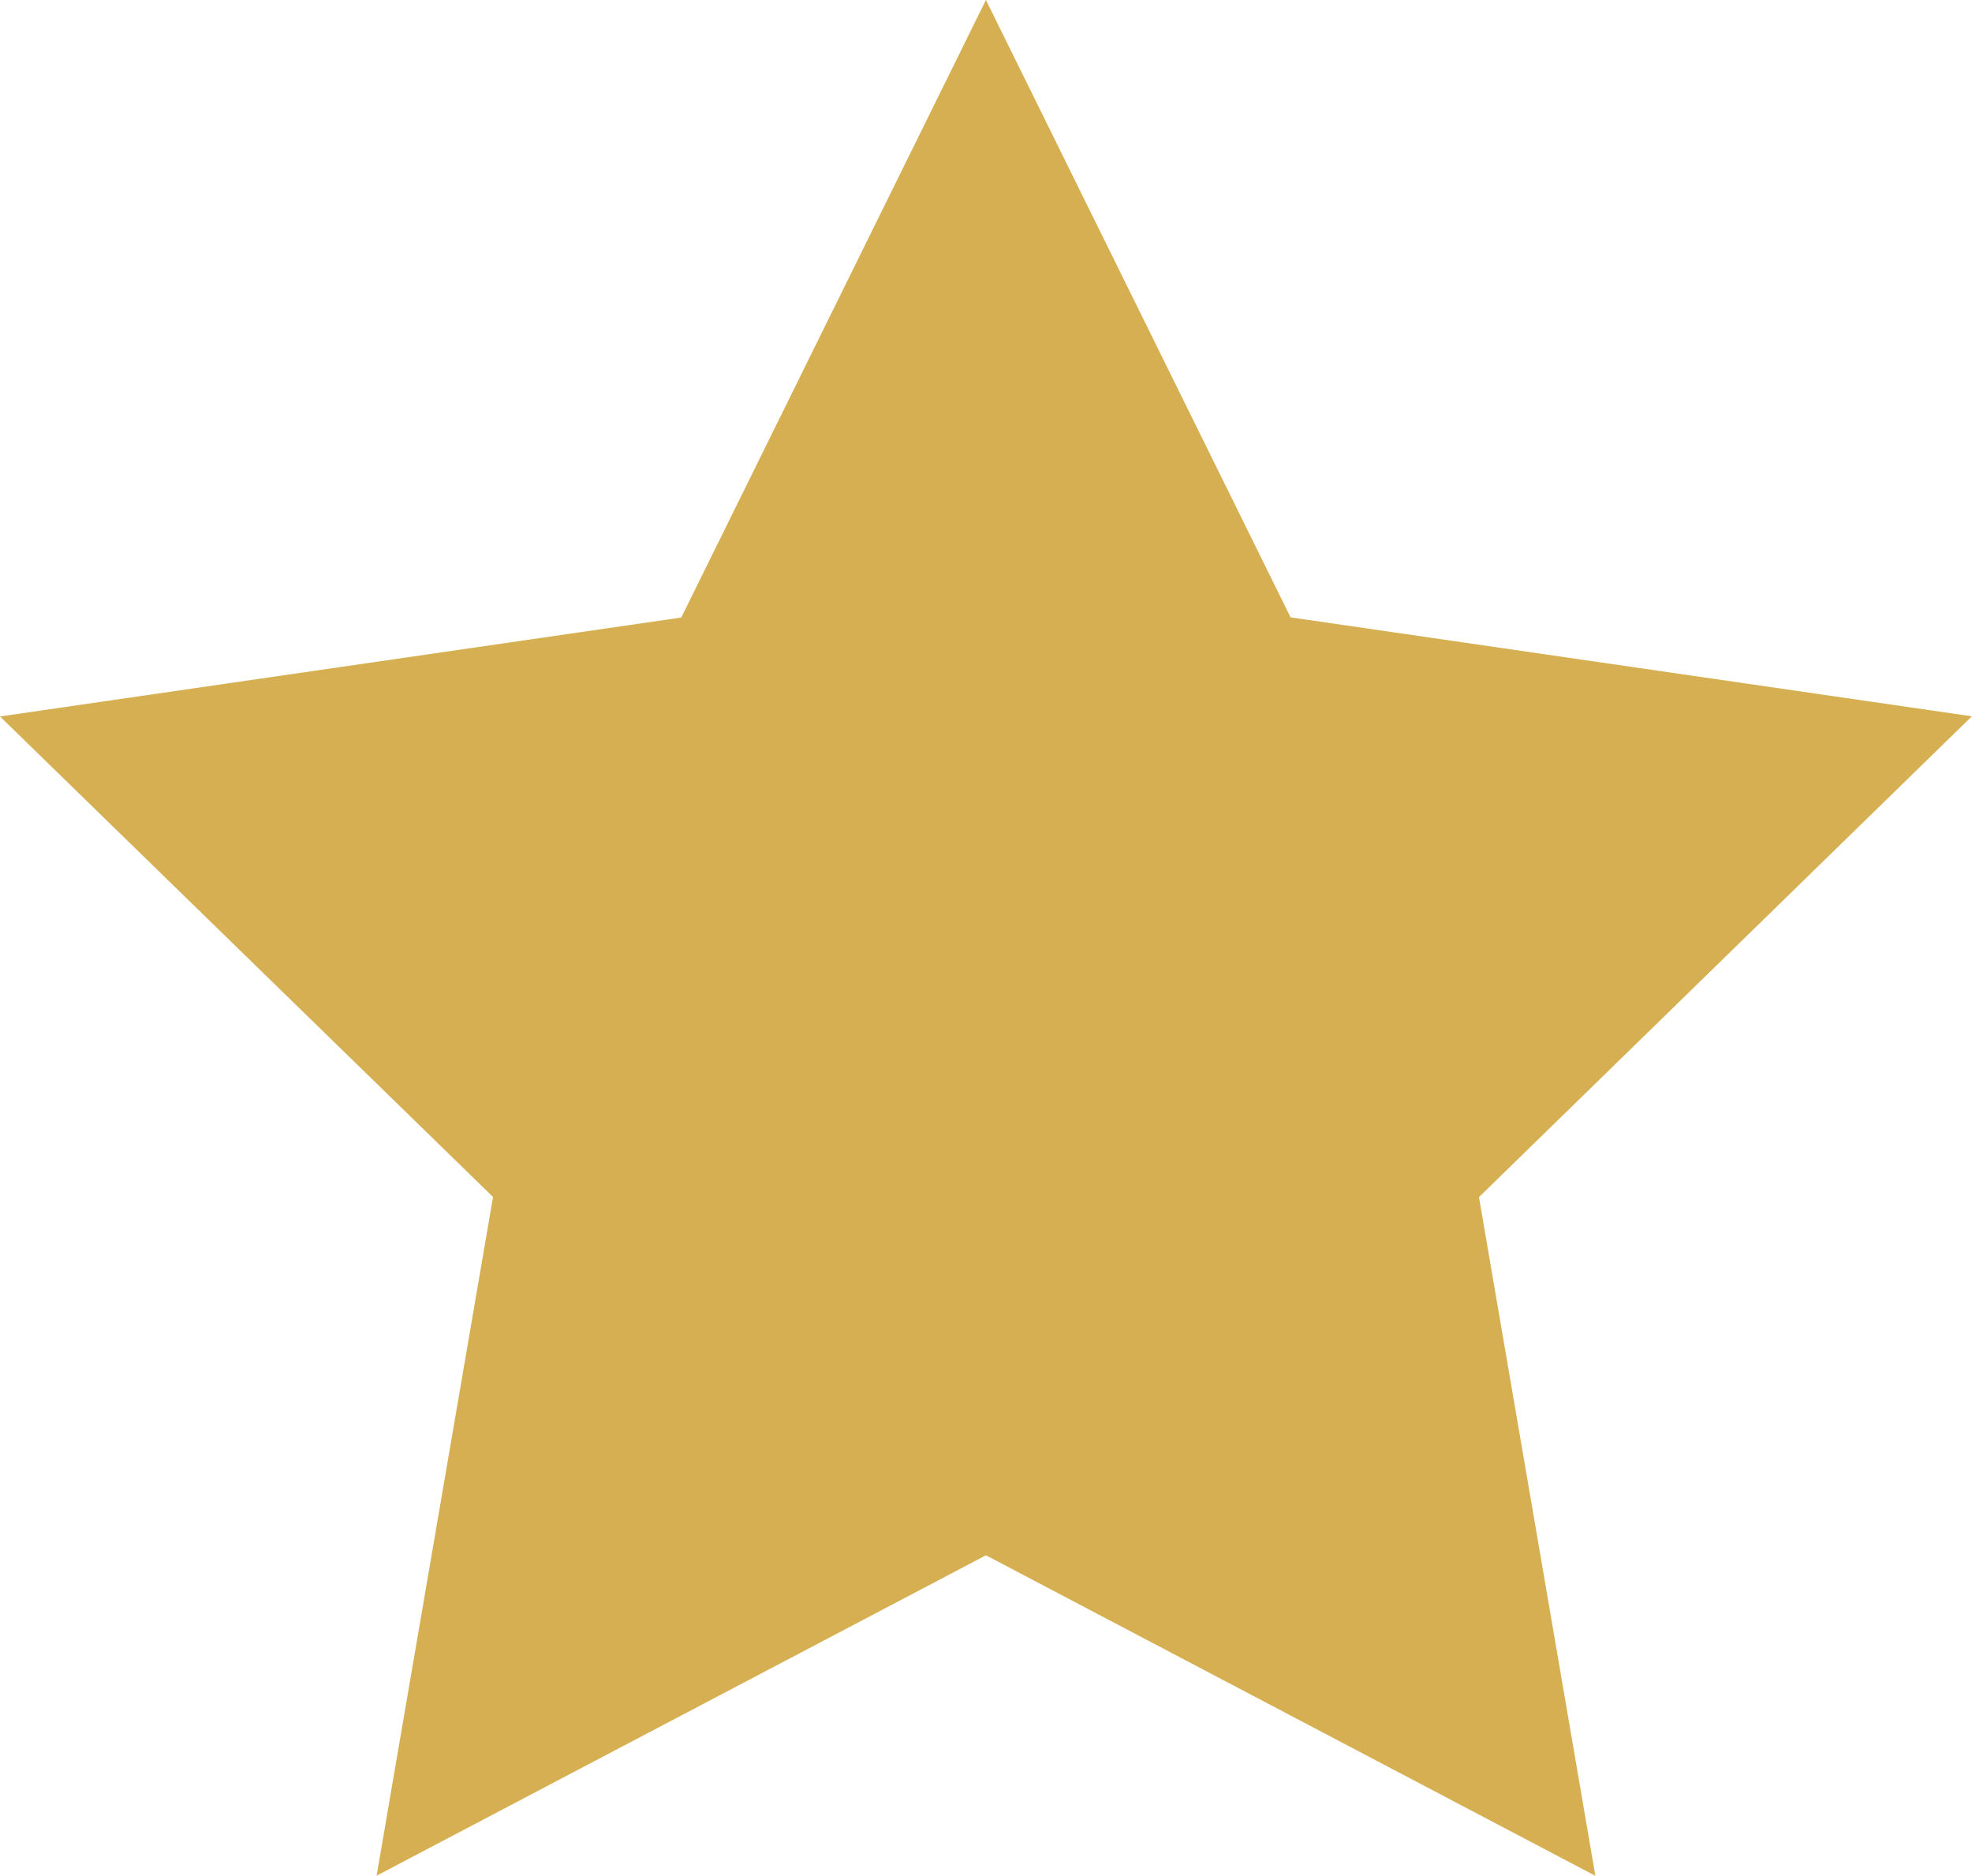
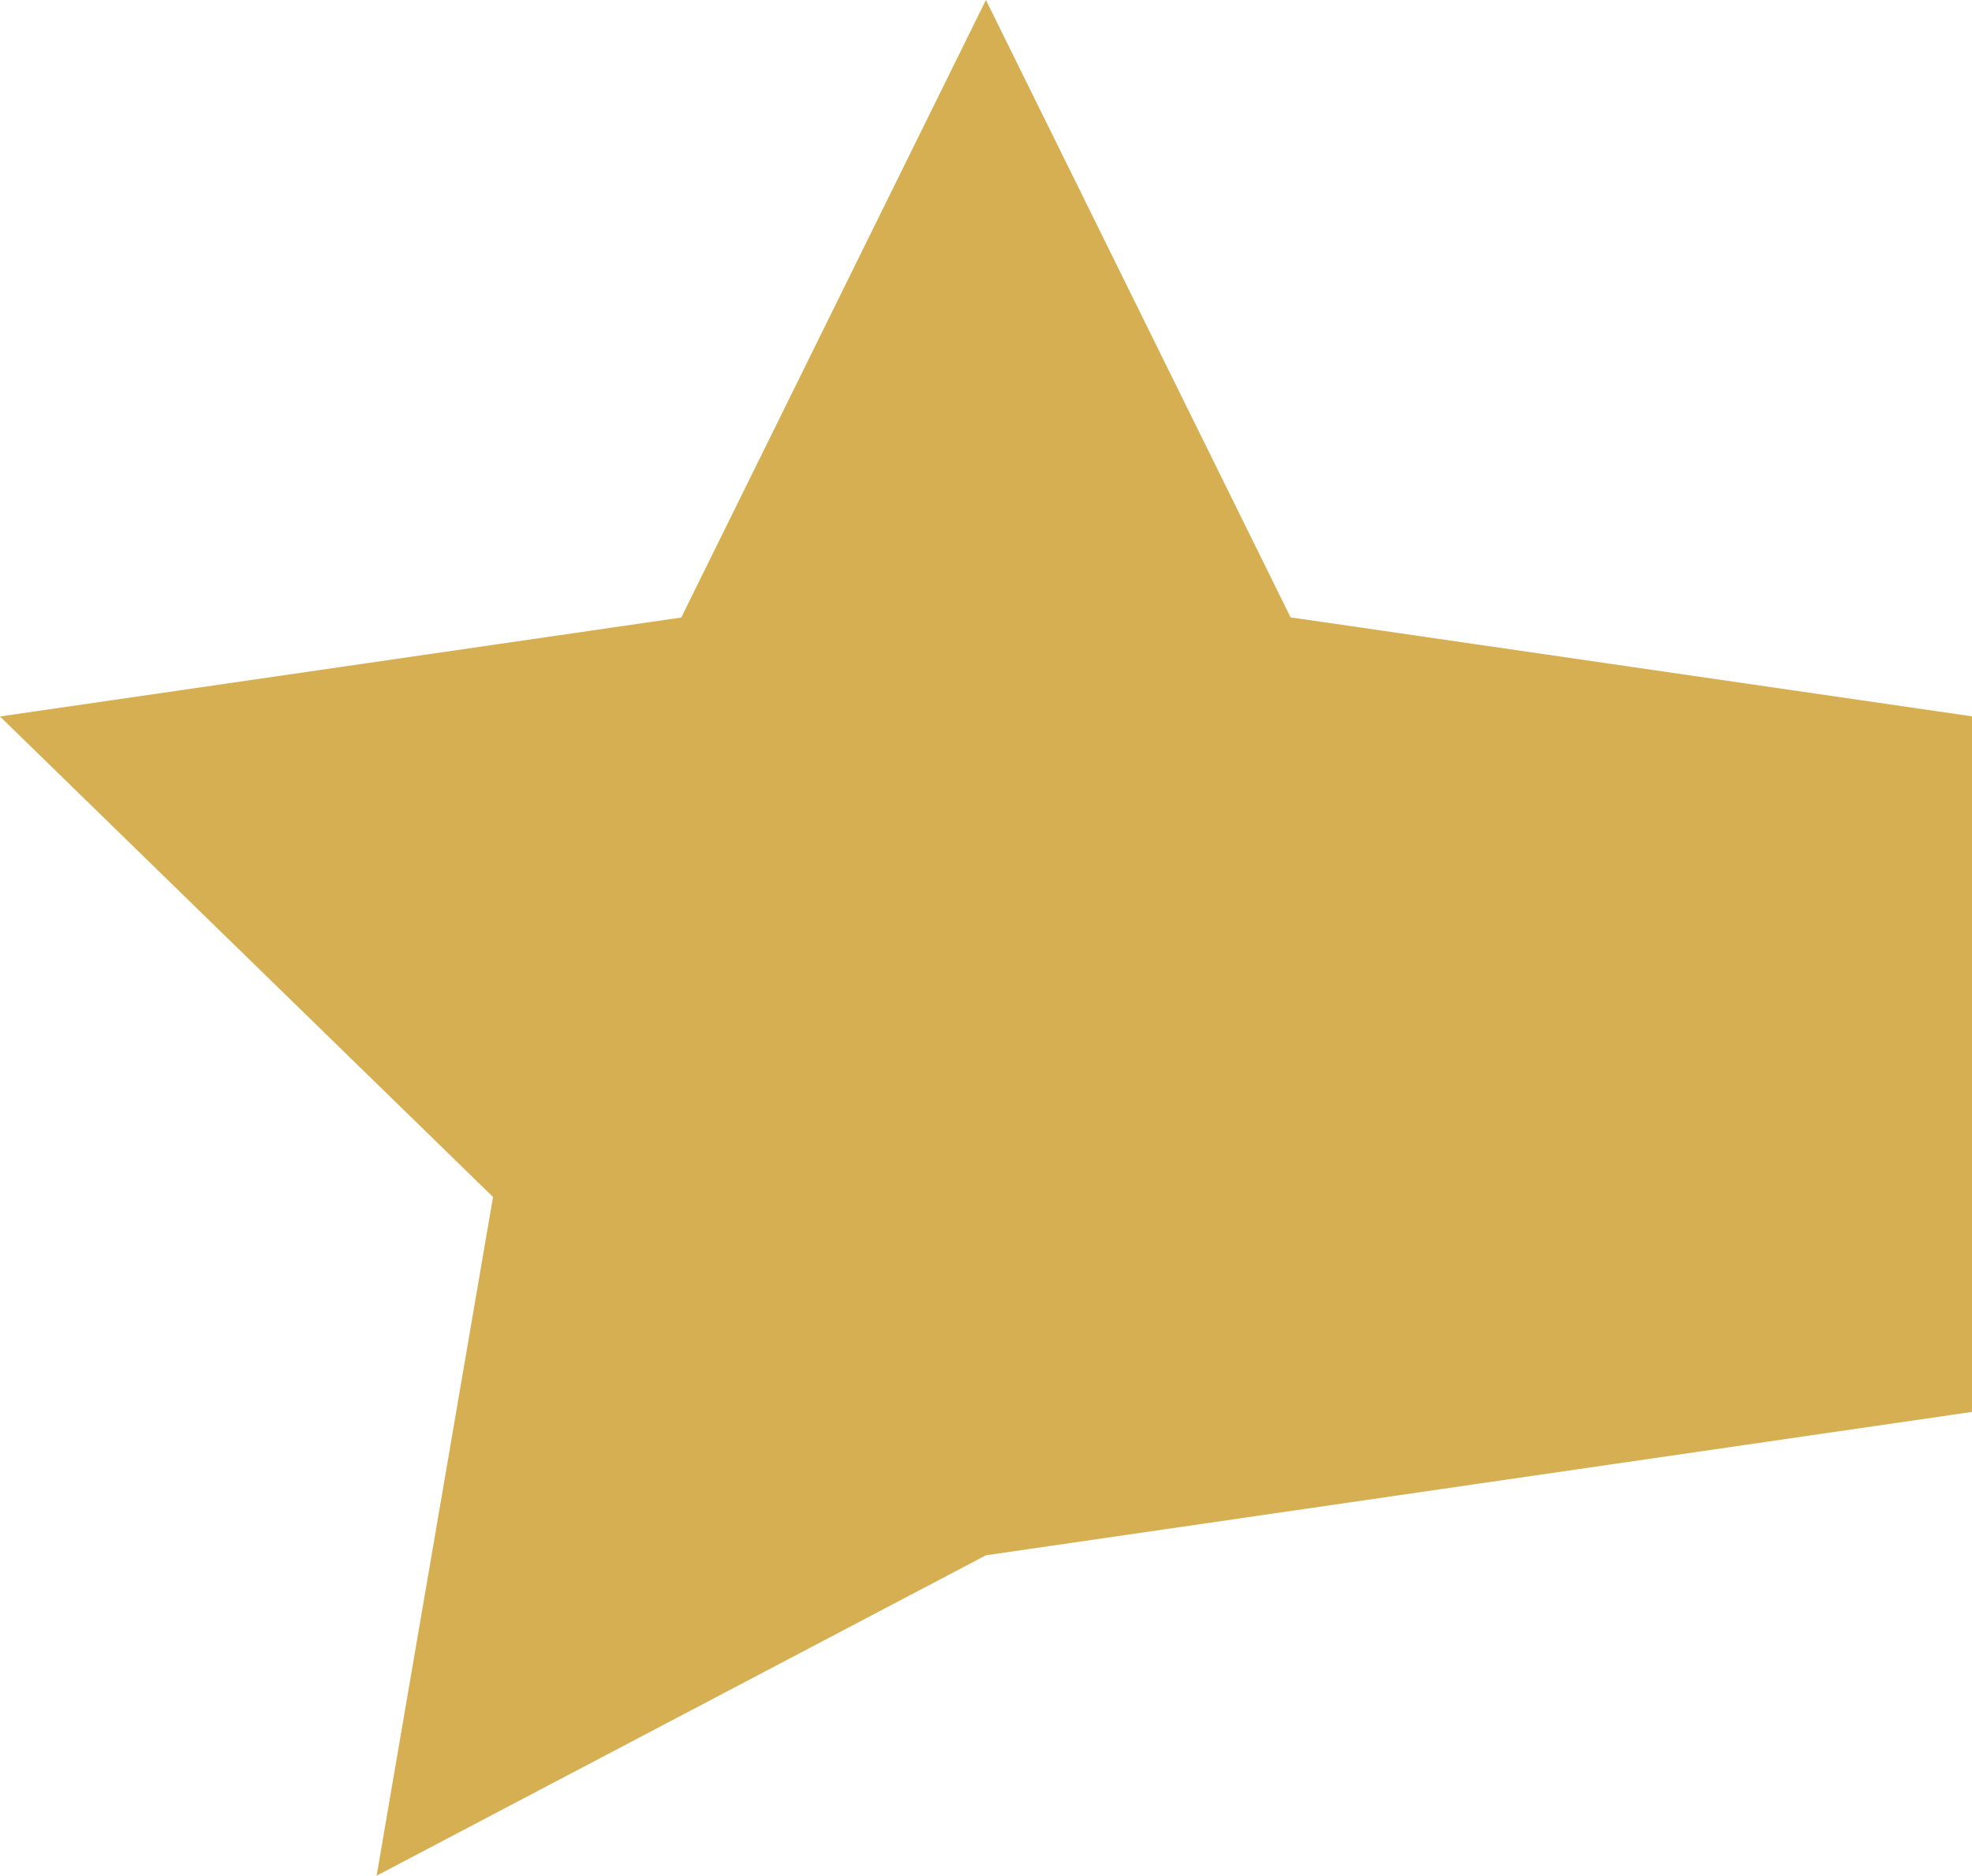
<svg xmlns="http://www.w3.org/2000/svg" width="13.315" height="12.663" viewBox="0 0 13.315 12.663">
-   <path id="Star" d="M7,10.5,2.886,12.663l.786-4.582L.343,4.837l4.6-.668L7,0,9.057,4.168l4.6.668L10.329,8.082l.786,4.582Z" transform="translate(-0.343)" fill="#D5AF51" />
+   <path id="Star" d="M7,10.5,2.886,12.663l.786-4.582L.343,4.837l4.6-.668L7,0,9.057,4.168l4.6.668l.786,4.582Z" transform="translate(-0.343)" fill="#D5AF51" />
</svg>